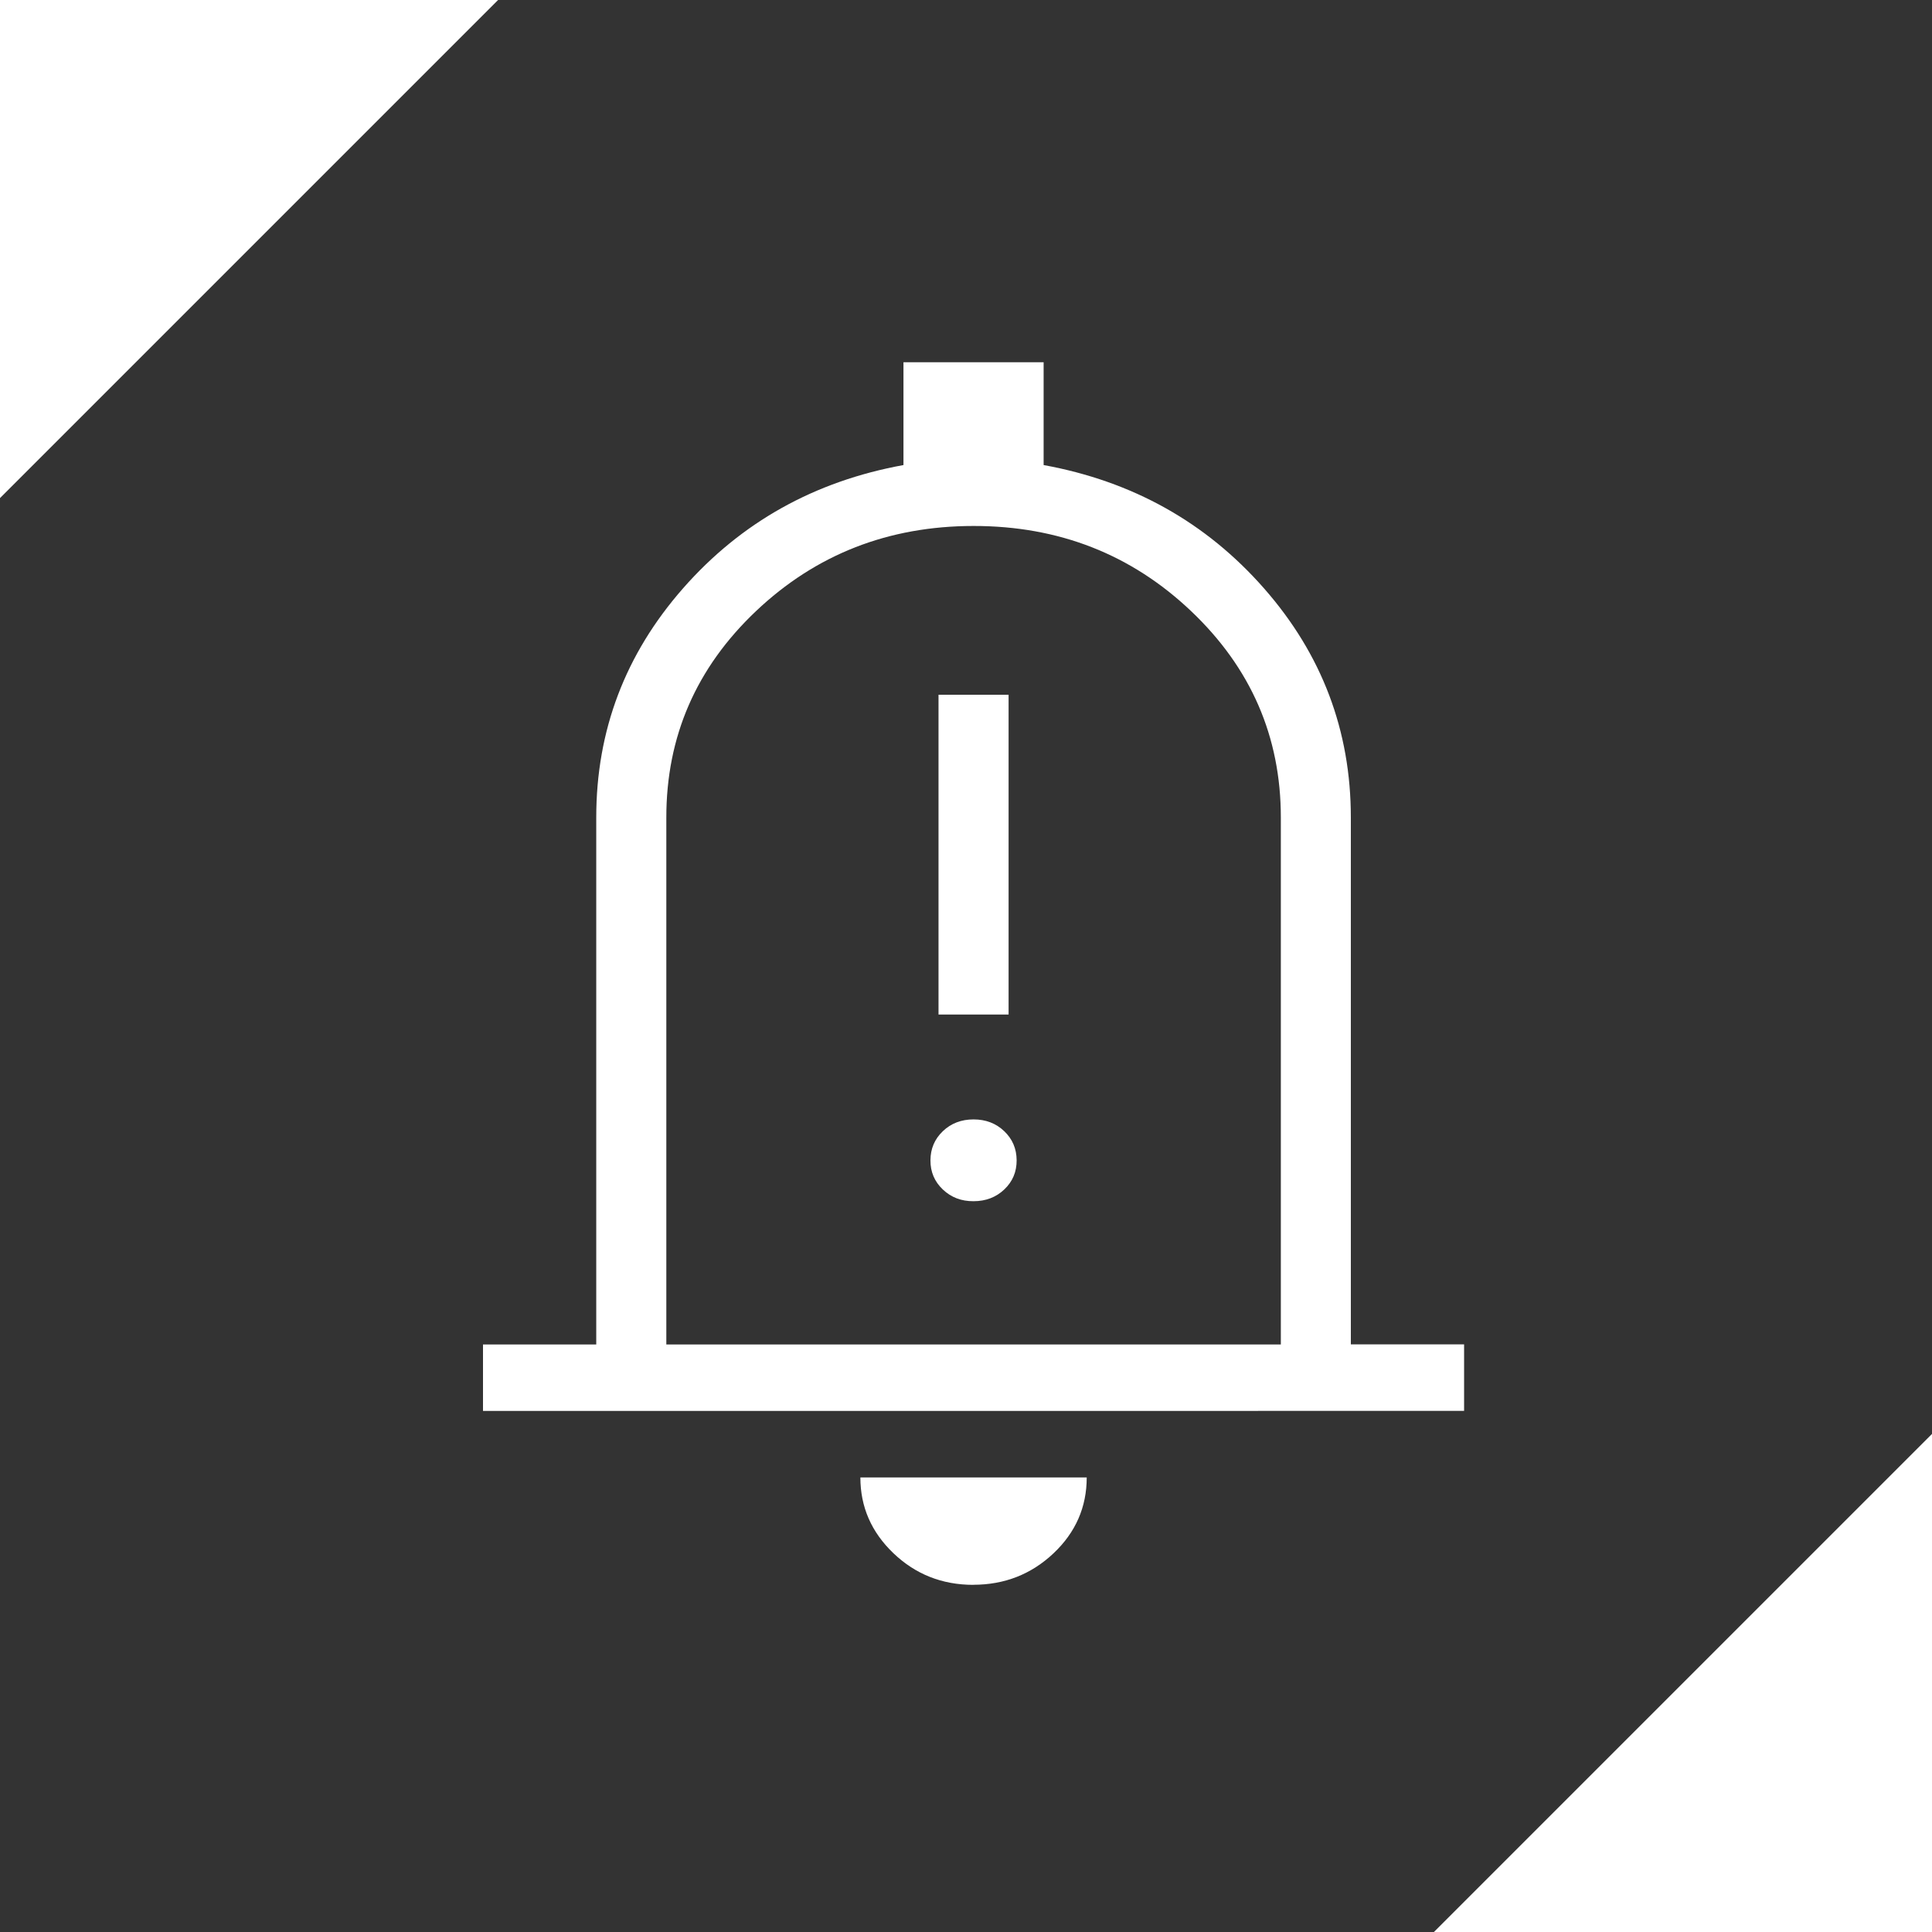
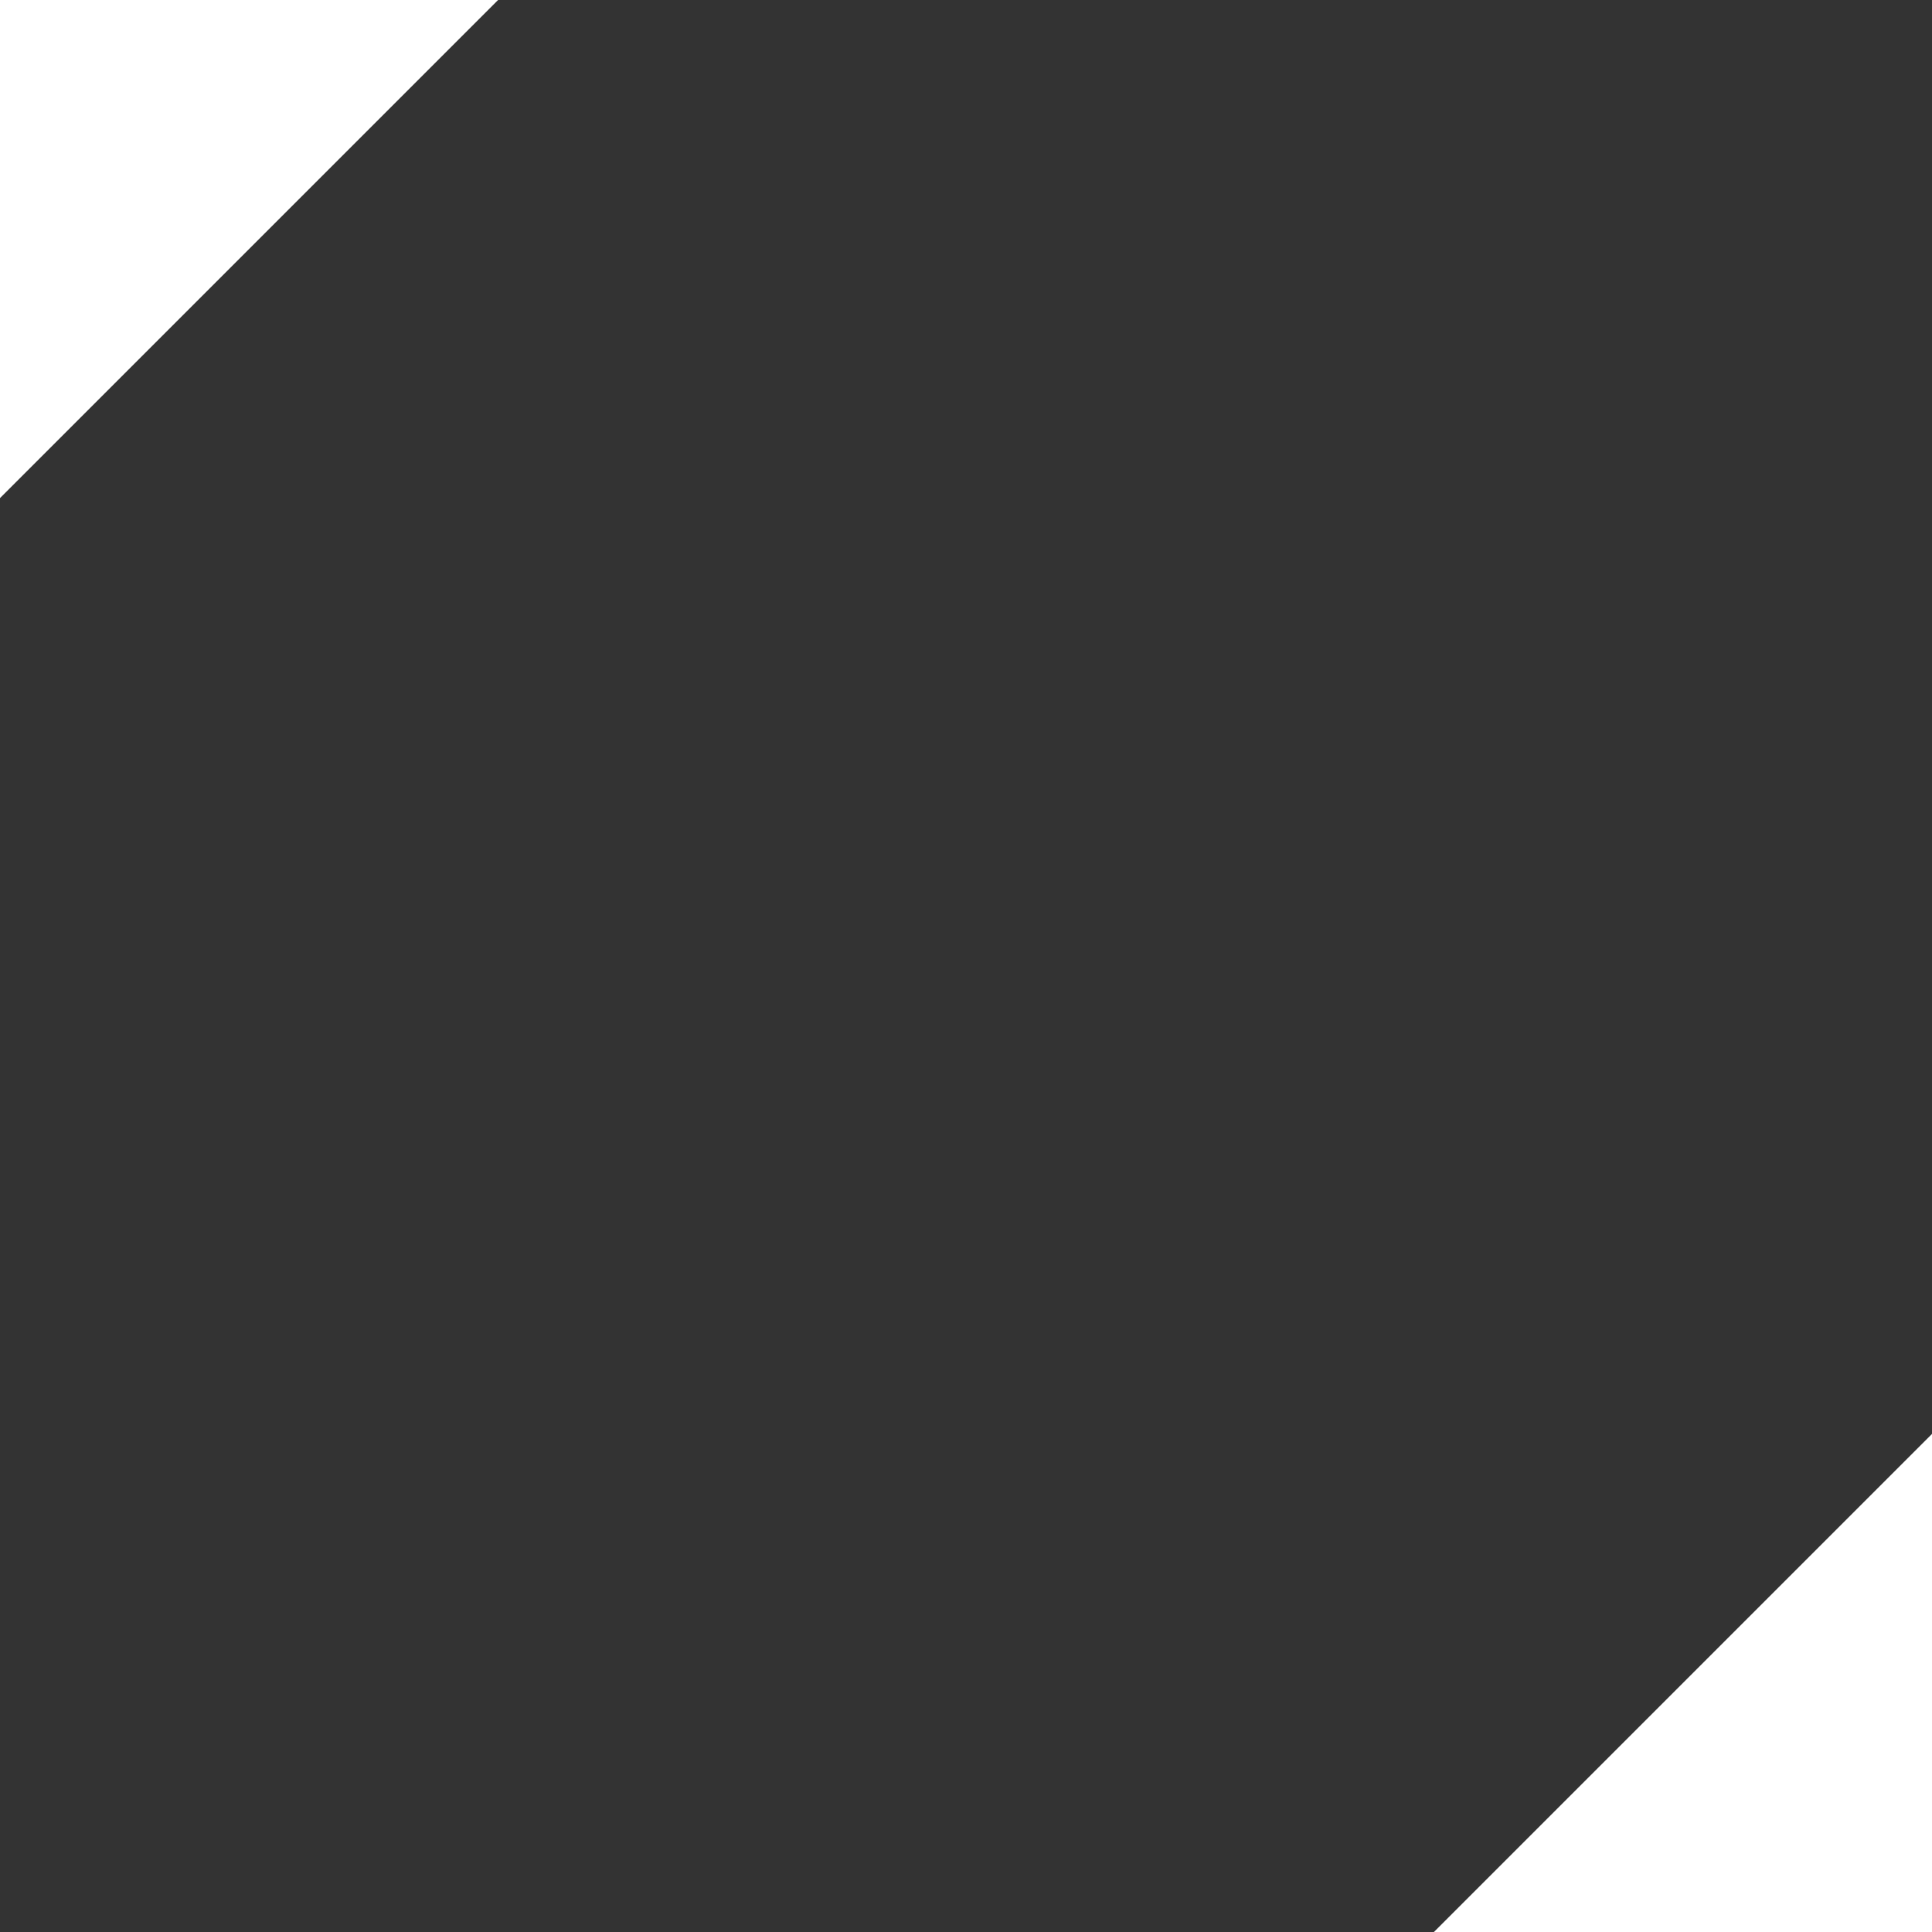
<svg xmlns="http://www.w3.org/2000/svg" width="128" height="128" viewBox="0 0 128 128" fill="none">
  <rect x="0" y="0" width="128" height="128" fill="#333333" stroke="none" />
  <g>
    <g>
      <path d="M33 0L33 33L0 33L33 0Z" fill="#FFFFFF" fill-rule="evenodd" transform="translate(95 95)" />
      <path d="M33 0L33 33L0 33L33 0Z" fill="#FFFFFF" fill-rule="evenodd" transform="matrix(-1 0 0 -1 33 33)" />
    </g>
    <g>
-       <path d="M0 69.479L0 65.073L7.503 65.073C7.503 65.073 7.503 30.157 7.503 30.157C7.503 24.401 9.422 19.338 13.26 14.971C17.098 10.603 21.964 7.883 27.857 6.811C27.857 6.811 27.857 0 27.857 0L37.143 0C37.143 0 37.143 6.811 37.143 6.811C43.036 7.886 47.902 10.608 51.74 14.975C55.578 19.343 57.497 24.405 57.497 30.162C57.497 30.162 57.497 65.069 57.497 65.069L65 65.069L65 69.475L0 69.479ZM32.486 81C30.419 81 28.654 80.302 27.194 78.907C25.733 77.512 25.002 75.838 25.002 73.884C25.002 73.884 39.998 73.884 39.998 73.884C39.998 75.852 39.263 77.529 37.793 78.916C36.32 80.302 34.551 80.995 32.486 80.995C32.486 80.995 32.486 81 32.486 81ZM12.146 65.073L52.859 65.073C52.859 65.073 52.859 30.162 52.859 30.162C52.859 24.808 50.877 20.249 46.912 16.486C42.947 12.724 38.143 10.844 32.5 10.847C26.858 10.85 22.054 12.73 18.089 16.486C14.124 20.243 12.143 24.802 12.146 30.162C12.146 30.162 12.146 65.073 12.146 65.073ZM30.179 43.216L34.822 43.216L34.822 22.029L30.179 22.029L30.179 43.216ZM32.5 55.583C33.311 55.583 33.99 55.323 34.538 54.803C35.086 54.283 35.358 53.64 35.355 52.874C35.352 52.107 35.078 51.464 34.533 50.944C33.989 50.424 33.311 50.164 32.5 50.164C31.689 50.164 31.011 50.424 30.466 50.944C29.922 51.464 29.648 52.107 29.645 52.874C29.641 53.64 29.915 54.285 30.466 54.808C31.017 55.331 31.695 55.589 32.5 55.583C32.5 55.583 32.5 55.583 32.5 55.583Z" fill="#FFFFFF" transform="translate(32 24)" />
-     </g>
+       </g>
  </g>
</svg>